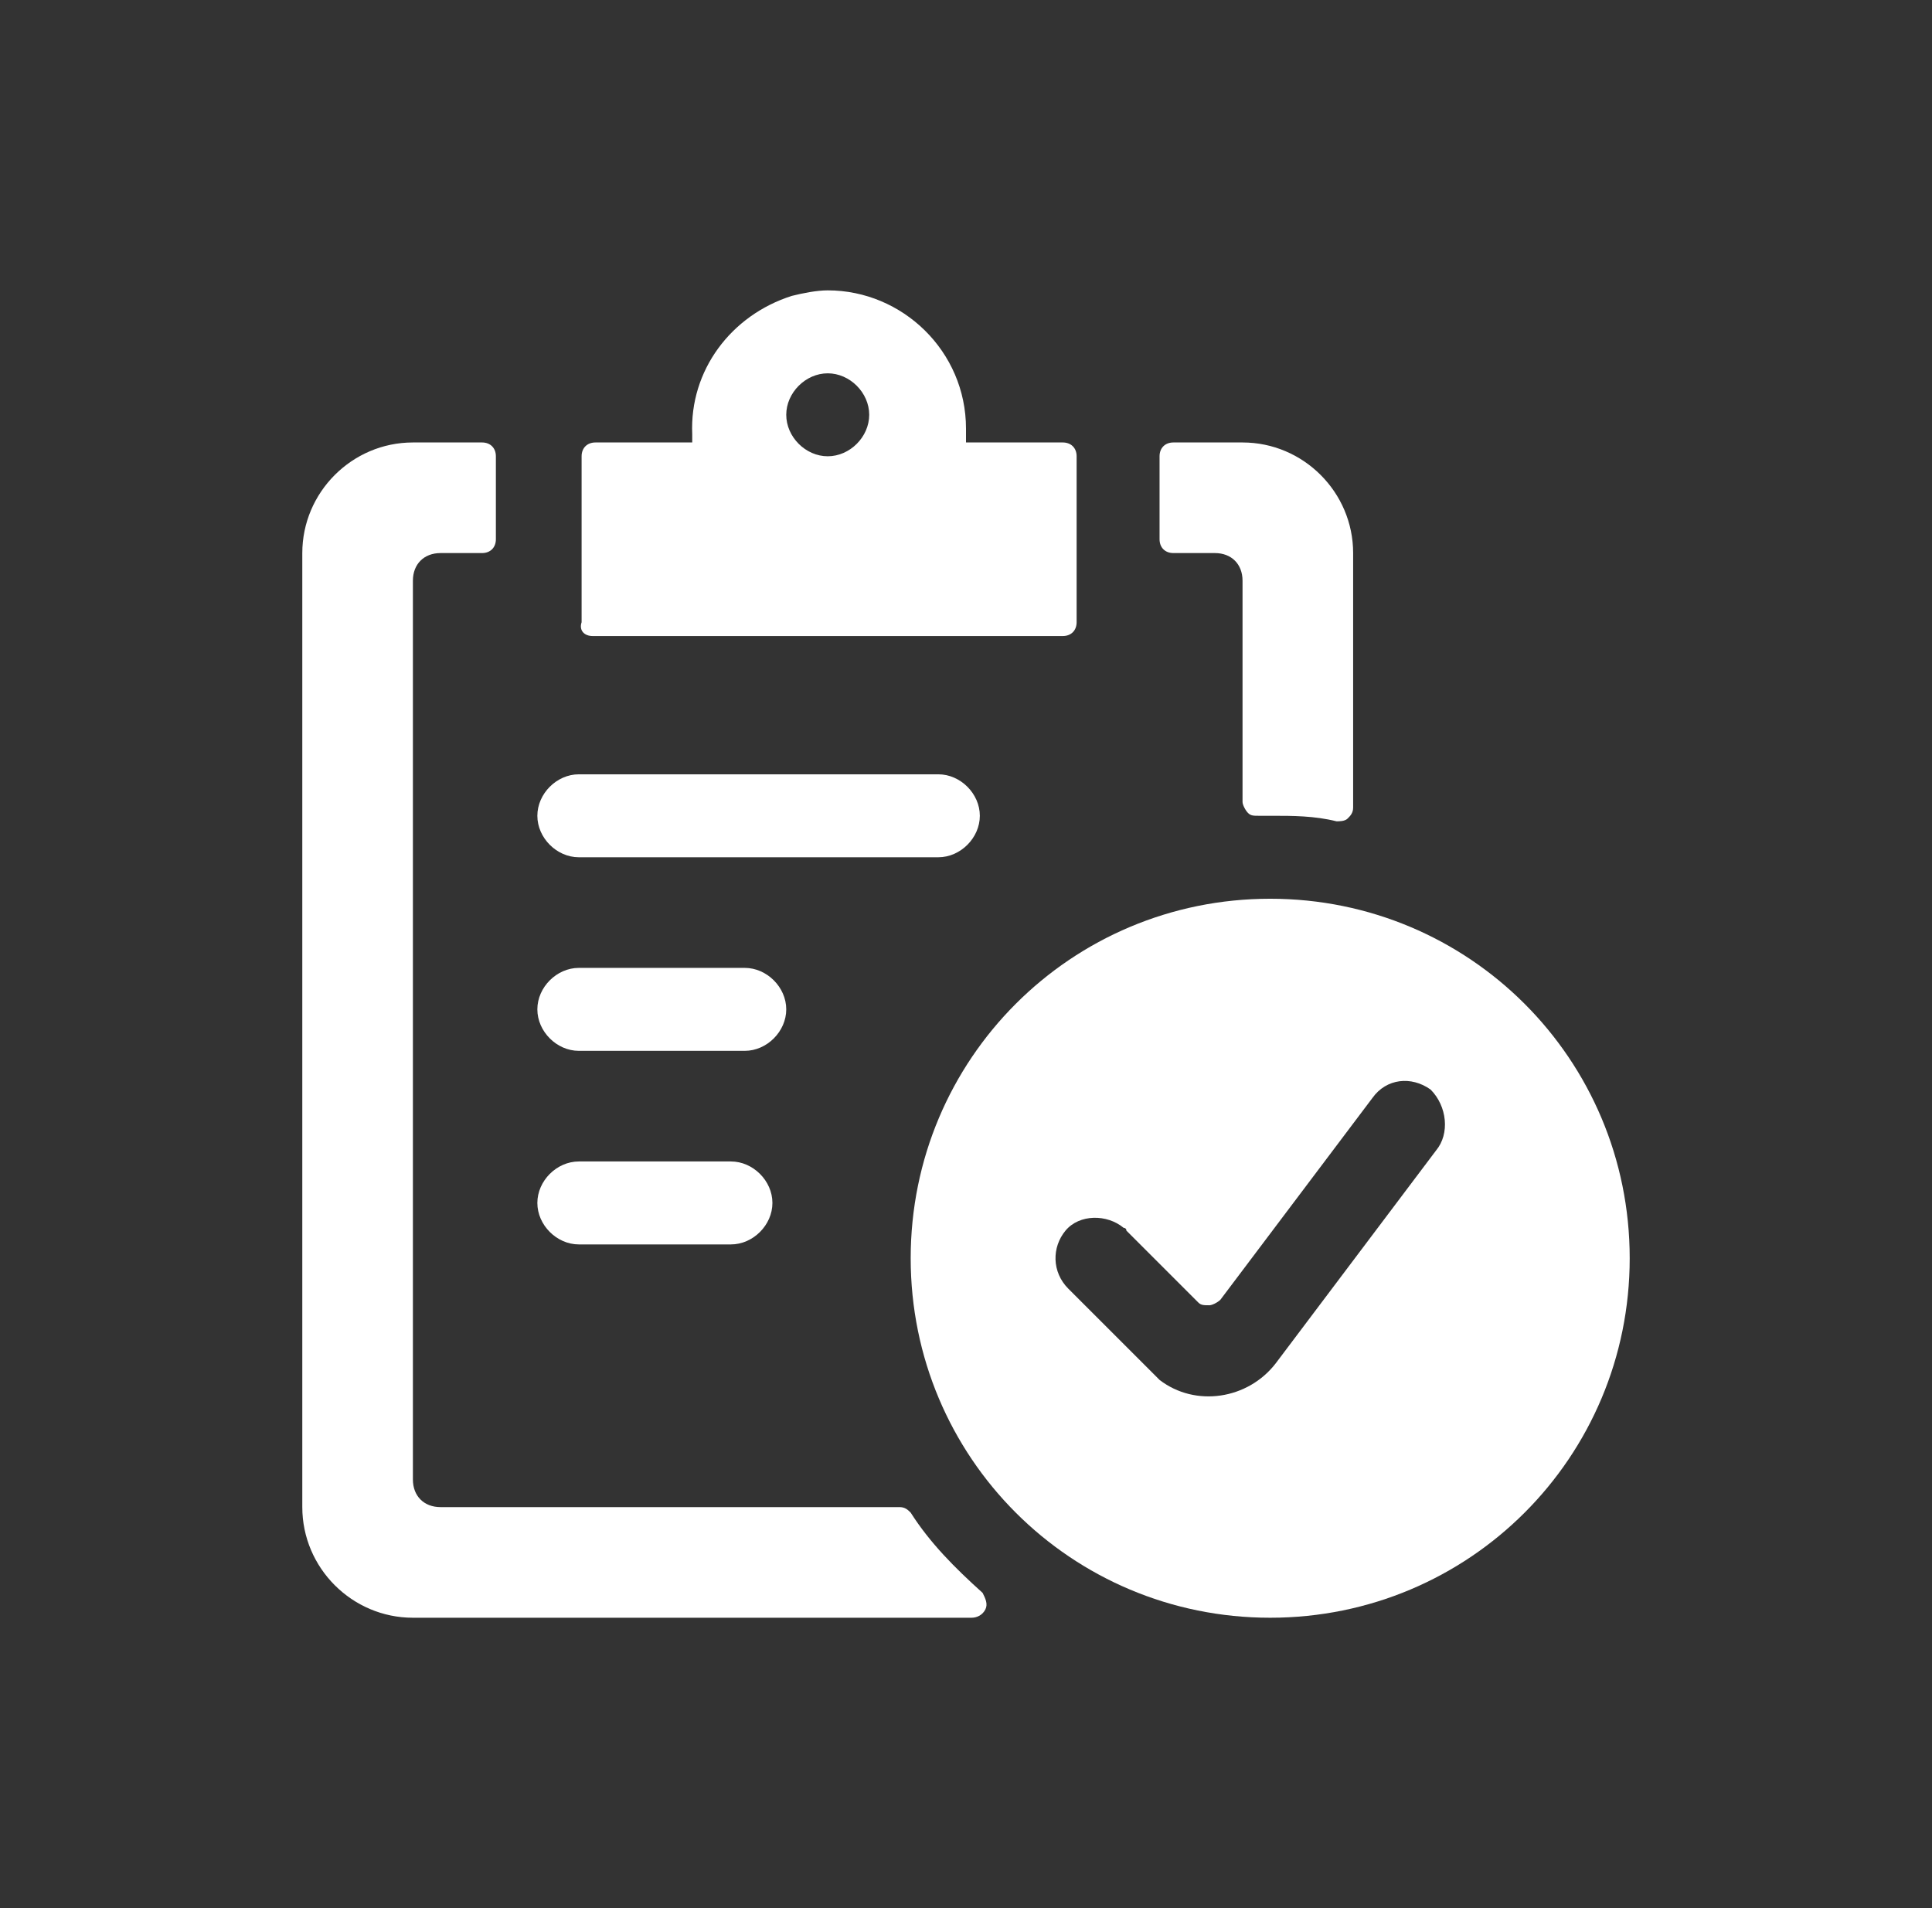
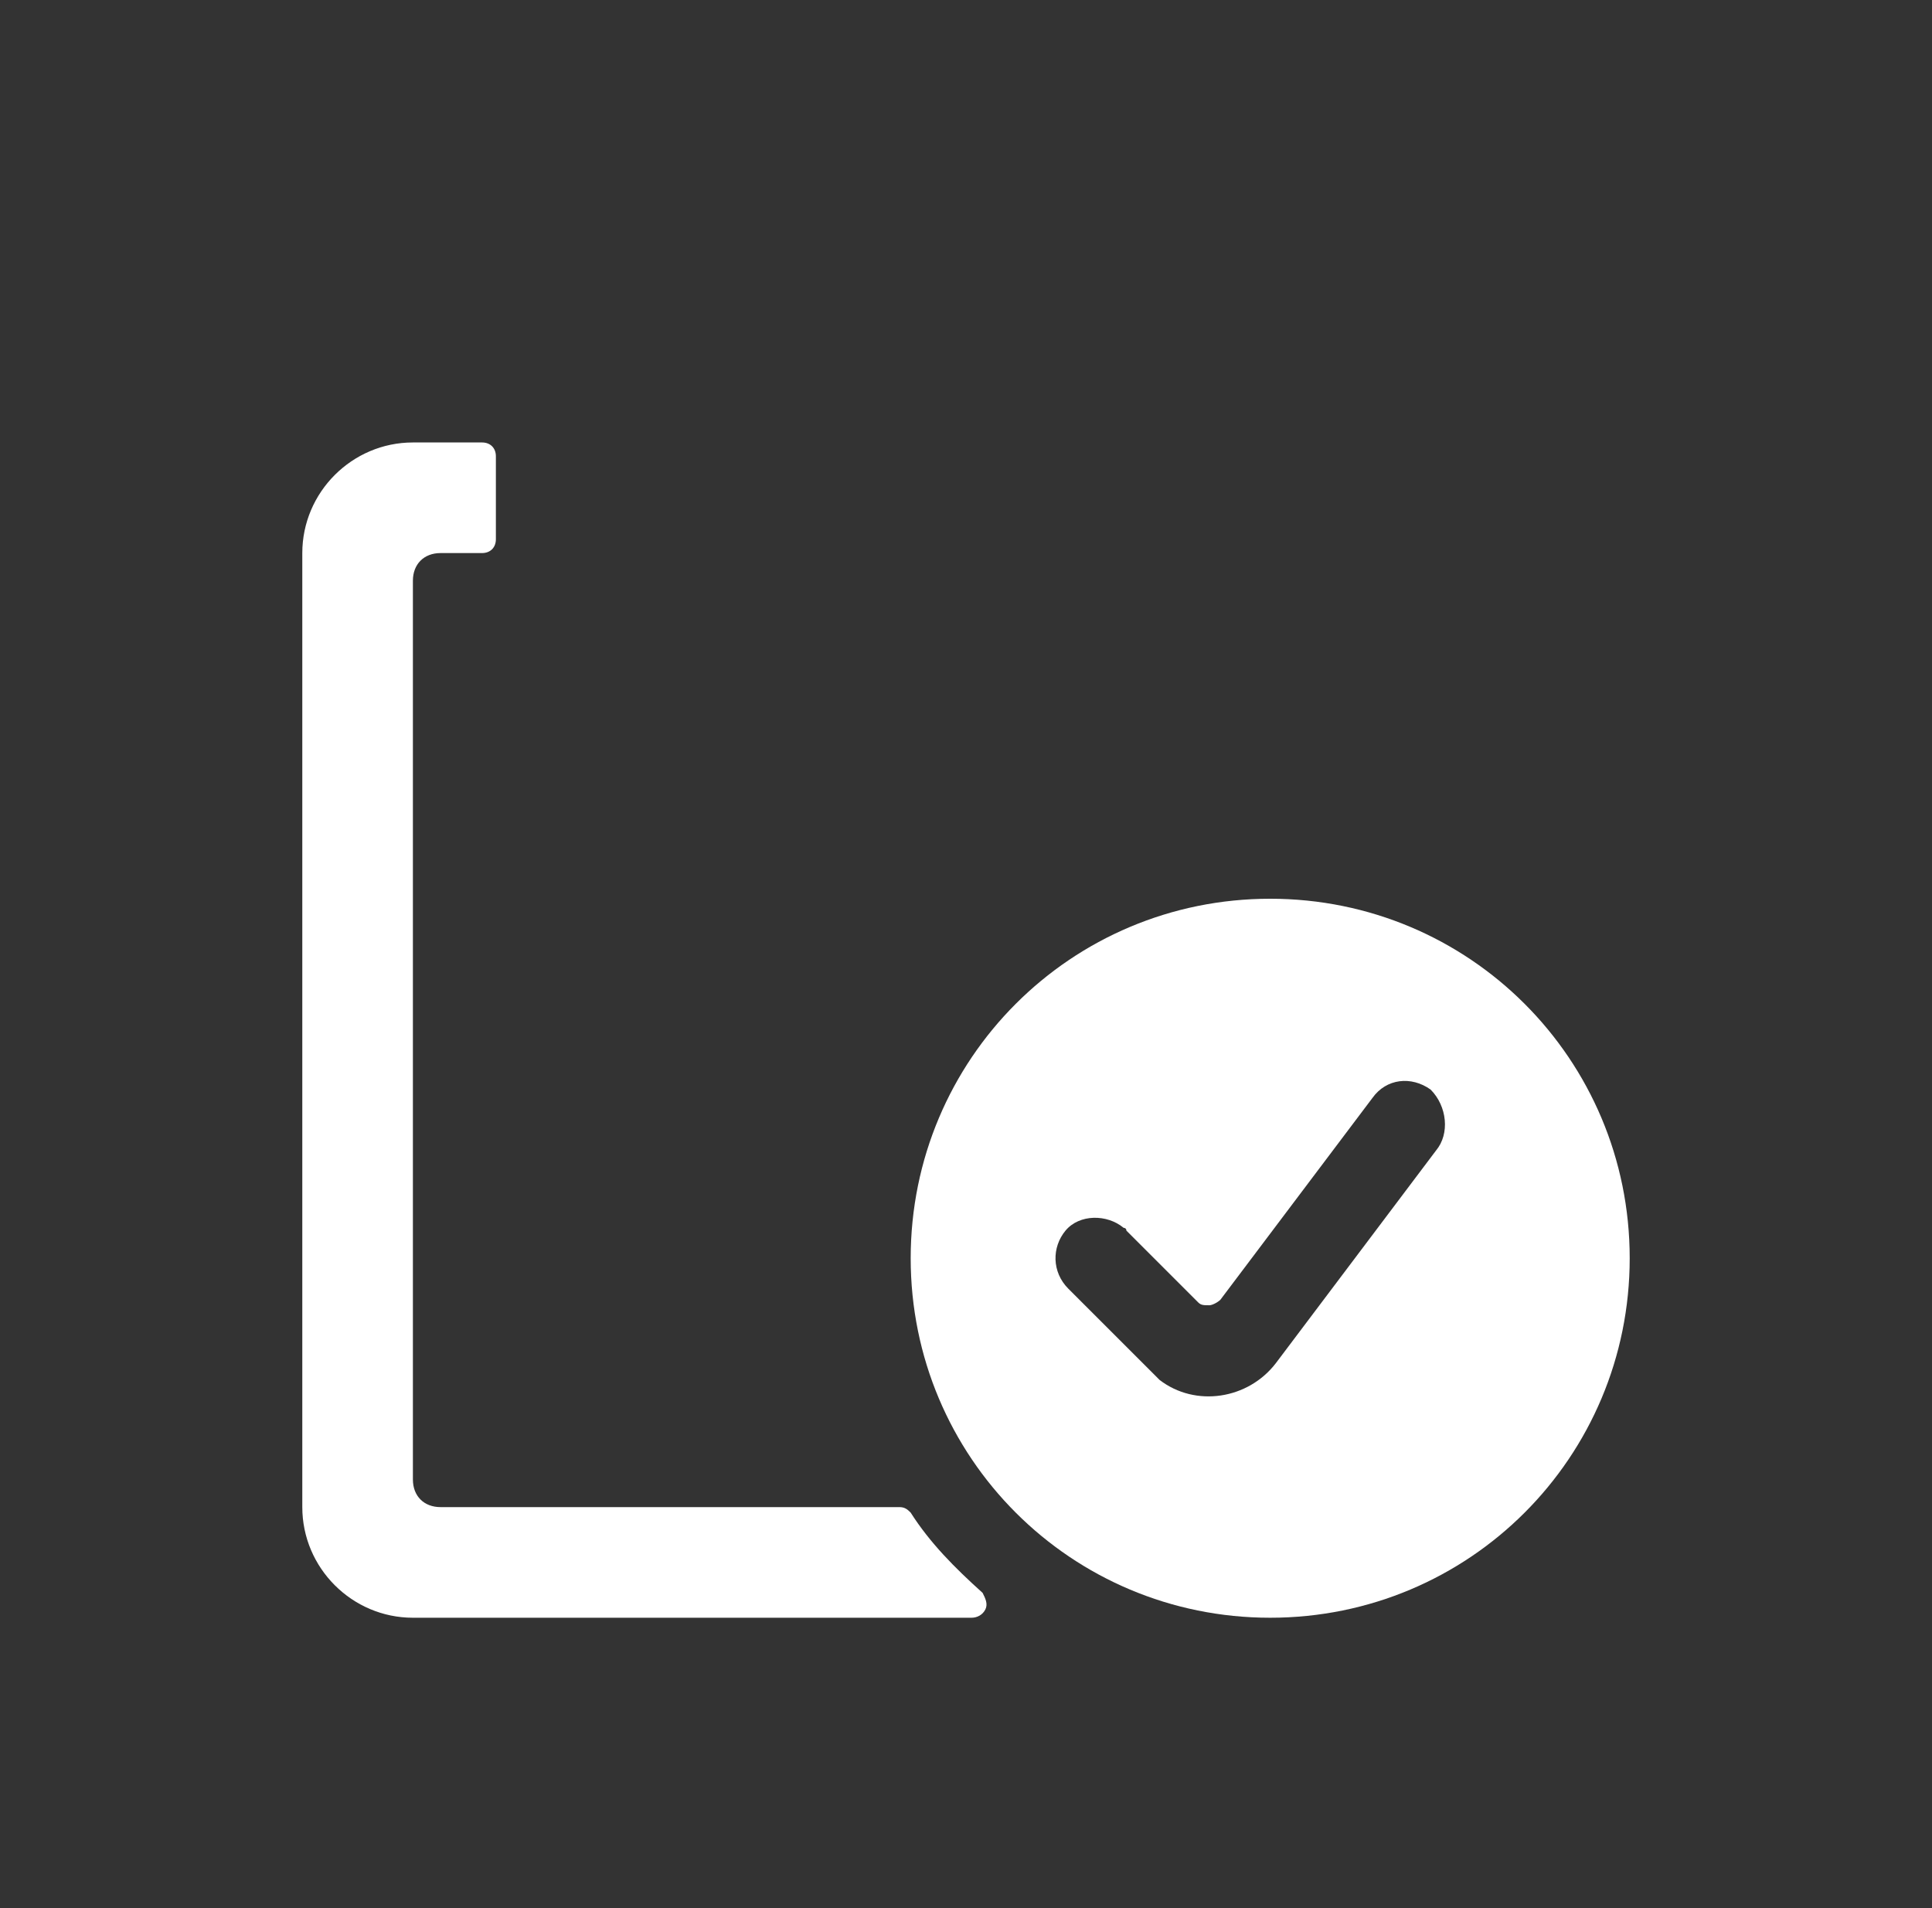
<svg xmlns="http://www.w3.org/2000/svg" width="81" height="80" viewBox="0 0 81 80" fill="none">
  <rect x="0" y="0" width="81" height="80" fill="#333333" stroke="none" />
  <path d="M53.253 37.681C44.905 37.681 38.181 44.406 38.181 52.754C38.181 61.102 44.905 67.826 53.253 67.826C61.601 67.826 68.326 61.102 68.326 52.754C68.326 44.406 61.601 37.681 53.253 37.681ZM60.21 48.232L53.485 57.16C52.325 58.667 50.123 59.015 48.615 57.855C48.499 57.739 48.383 57.623 48.268 57.507L44.789 54.029C44.094 53.333 44.094 52.29 44.673 51.594C45.253 50.899 46.413 50.899 47.108 51.478C47.108 51.478 47.224 51.478 47.224 51.594L50.239 54.609C50.355 54.725 50.471 54.725 50.702 54.725C50.818 54.725 51.05 54.609 51.166 54.493L57.543 46.029C58.123 45.218 59.166 45.102 59.978 45.681C60.673 46.377 60.789 47.536 60.21 48.232Z" fill="white" />
-   <path d="M24.268 35.942H39.34C40.268 35.942 41.08 35.13 41.08 34.203C41.08 33.275 40.268 32.464 39.34 32.464H24.268C23.34 32.464 22.529 33.275 22.529 34.203C22.529 35.13 23.34 35.942 24.268 35.942Z" fill="white" />
-   <path d="M24.268 44.058H31.224C32.152 44.058 32.964 43.246 32.964 42.319C32.964 41.391 32.152 40.58 31.224 40.58H24.268C23.34 40.58 22.529 41.391 22.529 42.319C22.529 43.246 23.34 44.058 24.268 44.058Z" fill="white" />
-   <path d="M24.268 52.174H30.645C31.572 52.174 32.384 51.362 32.384 50.435C32.384 49.507 31.572 48.696 30.645 48.696H24.268C23.34 48.696 22.529 49.507 22.529 50.435C22.529 51.362 23.34 52.174 24.268 52.174Z" fill="white" />
-   <path d="M24.848 26.667H44.558C44.906 26.667 45.138 26.435 45.138 26.087V19.13C45.138 18.783 44.906 18.551 44.558 18.551H40.5V17.971C40.5 14.725 37.834 12.174 34.703 12.174C34.239 12.174 33.66 12.29 33.196 12.406C30.645 13.217 28.906 15.536 29.022 18.203V18.551H24.964C24.616 18.551 24.384 18.783 24.384 19.13V26.087C24.268 26.435 24.5 26.667 24.848 26.667ZM34.703 15.652C35.631 15.652 36.442 16.464 36.442 17.391C36.442 18.319 35.631 19.13 34.703 19.13C33.776 19.13 32.964 18.319 32.964 17.391C32.964 16.464 33.776 15.652 34.703 15.652Z" fill="white" />
  <path d="M38.181 63.42C38.065 63.304 37.949 63.188 37.717 63.188H18.471C17.775 63.188 17.311 62.725 17.311 62.029V24.348C17.311 23.652 17.775 23.188 18.471 23.188H20.21C20.558 23.188 20.79 22.956 20.79 22.609V19.13C20.79 18.783 20.558 18.551 20.21 18.551H17.311C14.761 18.551 12.674 20.638 12.674 23.188V63.188C12.674 65.739 14.761 67.826 17.311 67.826H40.732C40.964 67.826 41.196 67.71 41.312 67.478C41.427 67.246 41.312 67.014 41.196 66.783C40.036 65.739 38.993 64.696 38.181 63.42Z" fill="white" />
-   <path d="M56.036 34.435C56.152 34.435 56.384 34.435 56.499 34.319C56.615 34.203 56.731 34.087 56.731 33.855V23.188C56.731 20.638 54.645 18.551 52.094 18.551H49.195C48.847 18.551 48.615 18.783 48.615 19.13V22.609C48.615 22.956 48.847 23.188 49.195 23.188H50.934C51.63 23.188 52.094 23.652 52.094 24.348V33.623C52.094 33.739 52.21 33.971 52.326 34.087C52.441 34.203 52.557 34.203 52.789 34.203H53.369C54.181 34.203 55.108 34.203 56.036 34.435Z" fill="white" />
</svg>